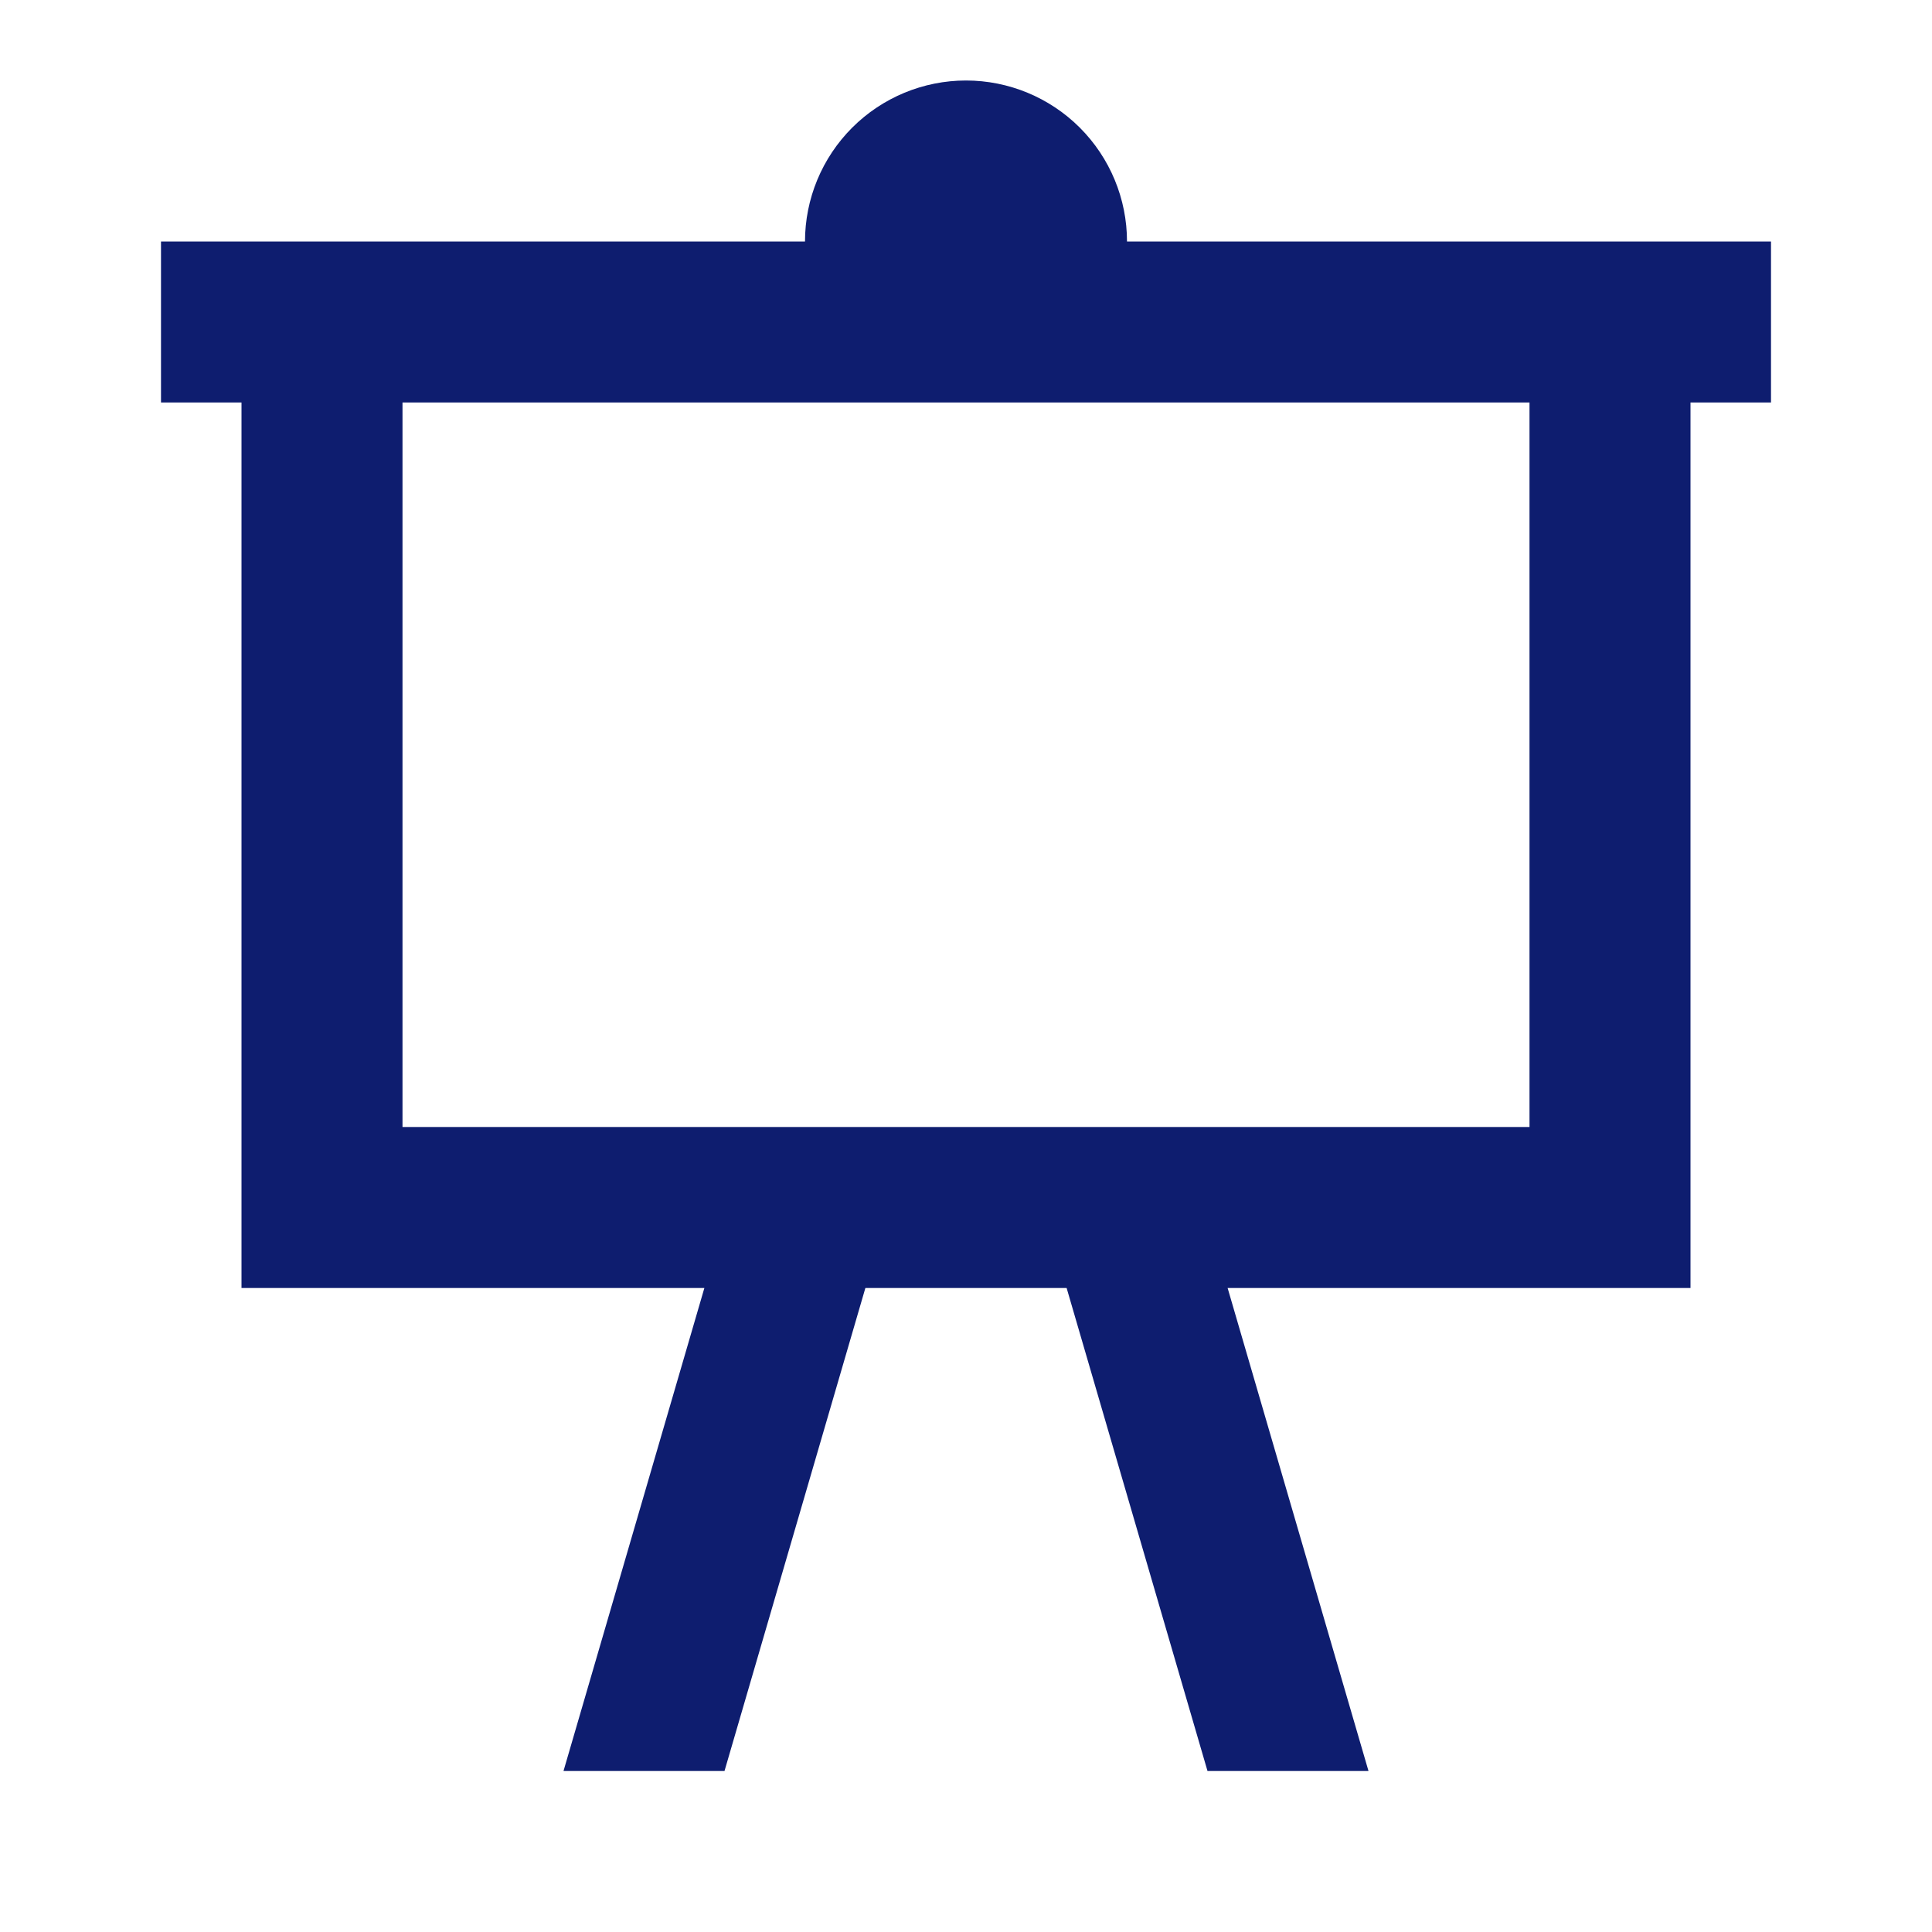
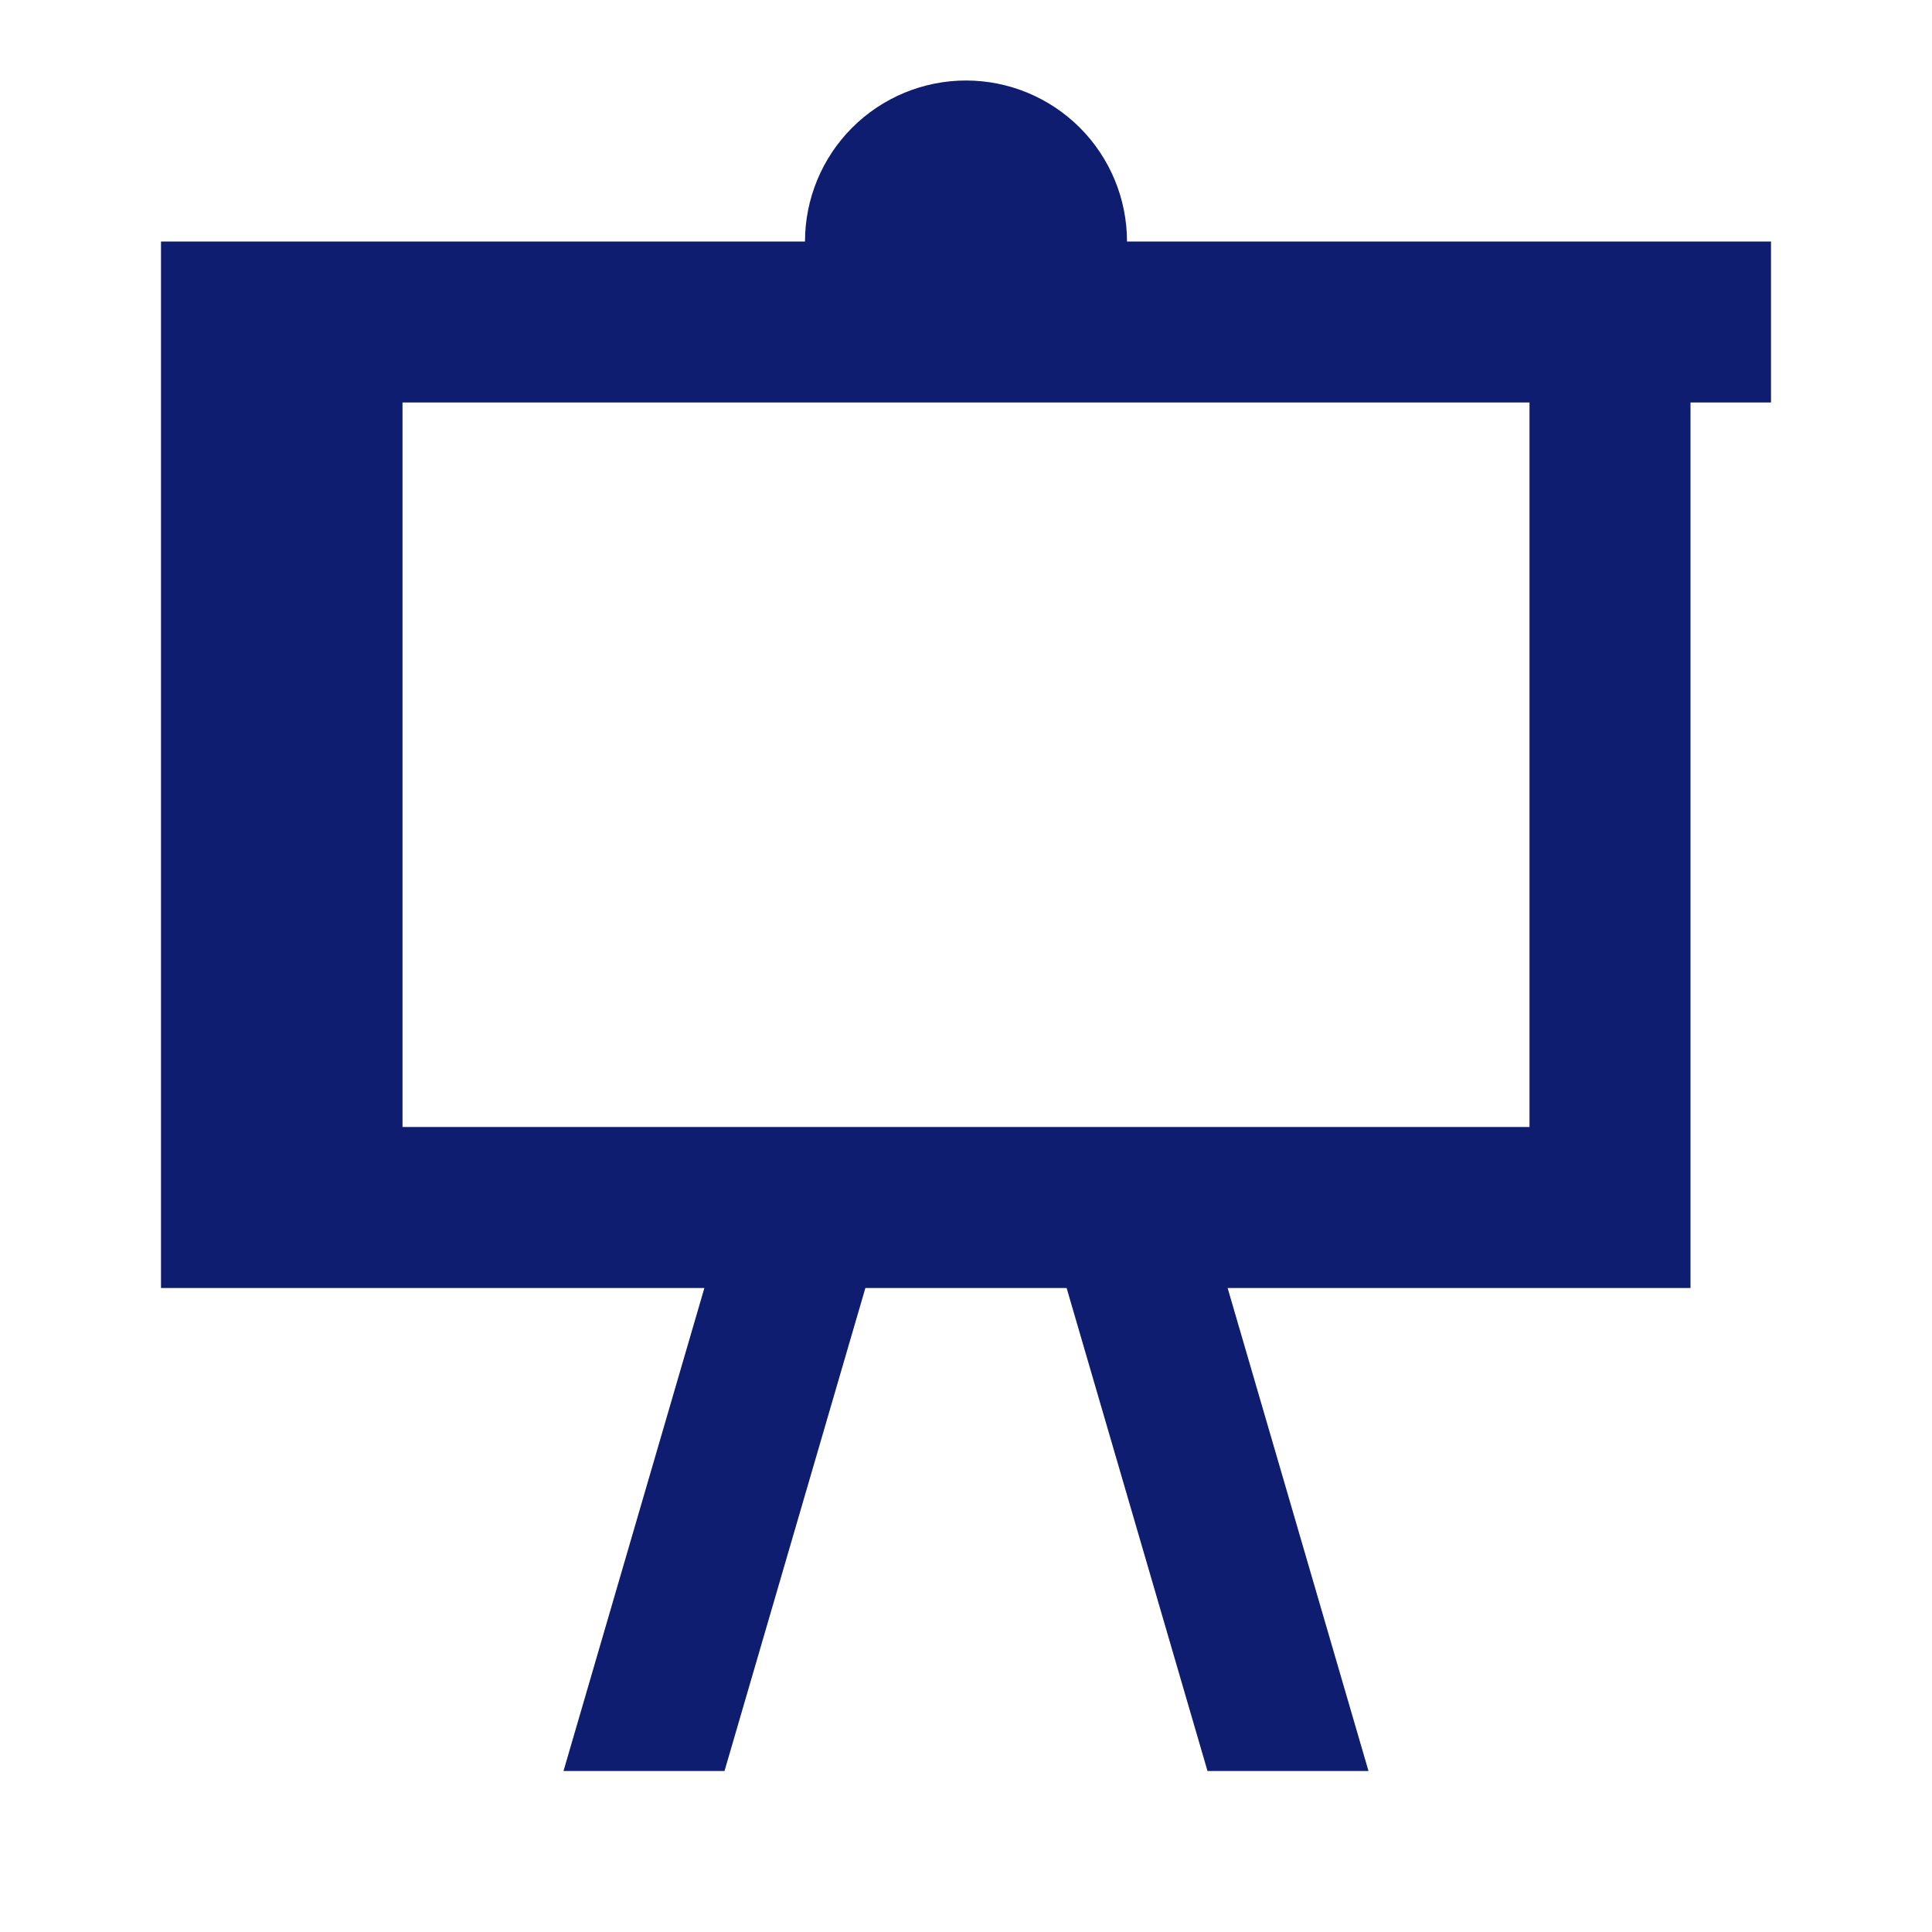
<svg xmlns="http://www.w3.org/2000/svg" width="24" height="24" viewBox="0 0 24 24" fill="none">
-   <path d="M2 3H10C10 2.47 10.211 1.961 10.586 1.586C10.961 1.211 11.47 1 12 1C12.53 1 13.039 1.211 13.414 1.586C13.789 1.961 14 2.47 14 3H22V5H21V16H15.25L17 22H15L13.25 16H10.75L9 22H7L8.75 16H3V5H2V3ZM5 5V14H19V5H5Z" fill="#0E1D6F" />
+   <path d="M2 3H10C10 2.47 10.211 1.961 10.586 1.586C10.961 1.211 11.47 1 12 1C12.53 1 13.039 1.211 13.414 1.586C13.789 1.961 14 2.47 14 3H22V5H21V16H15.25L17 22H15L13.25 16H10.75L9 22H7L8.75 16H3H2V3ZM5 5V14H19V5H5Z" fill="#0E1D6F" />
</svg>